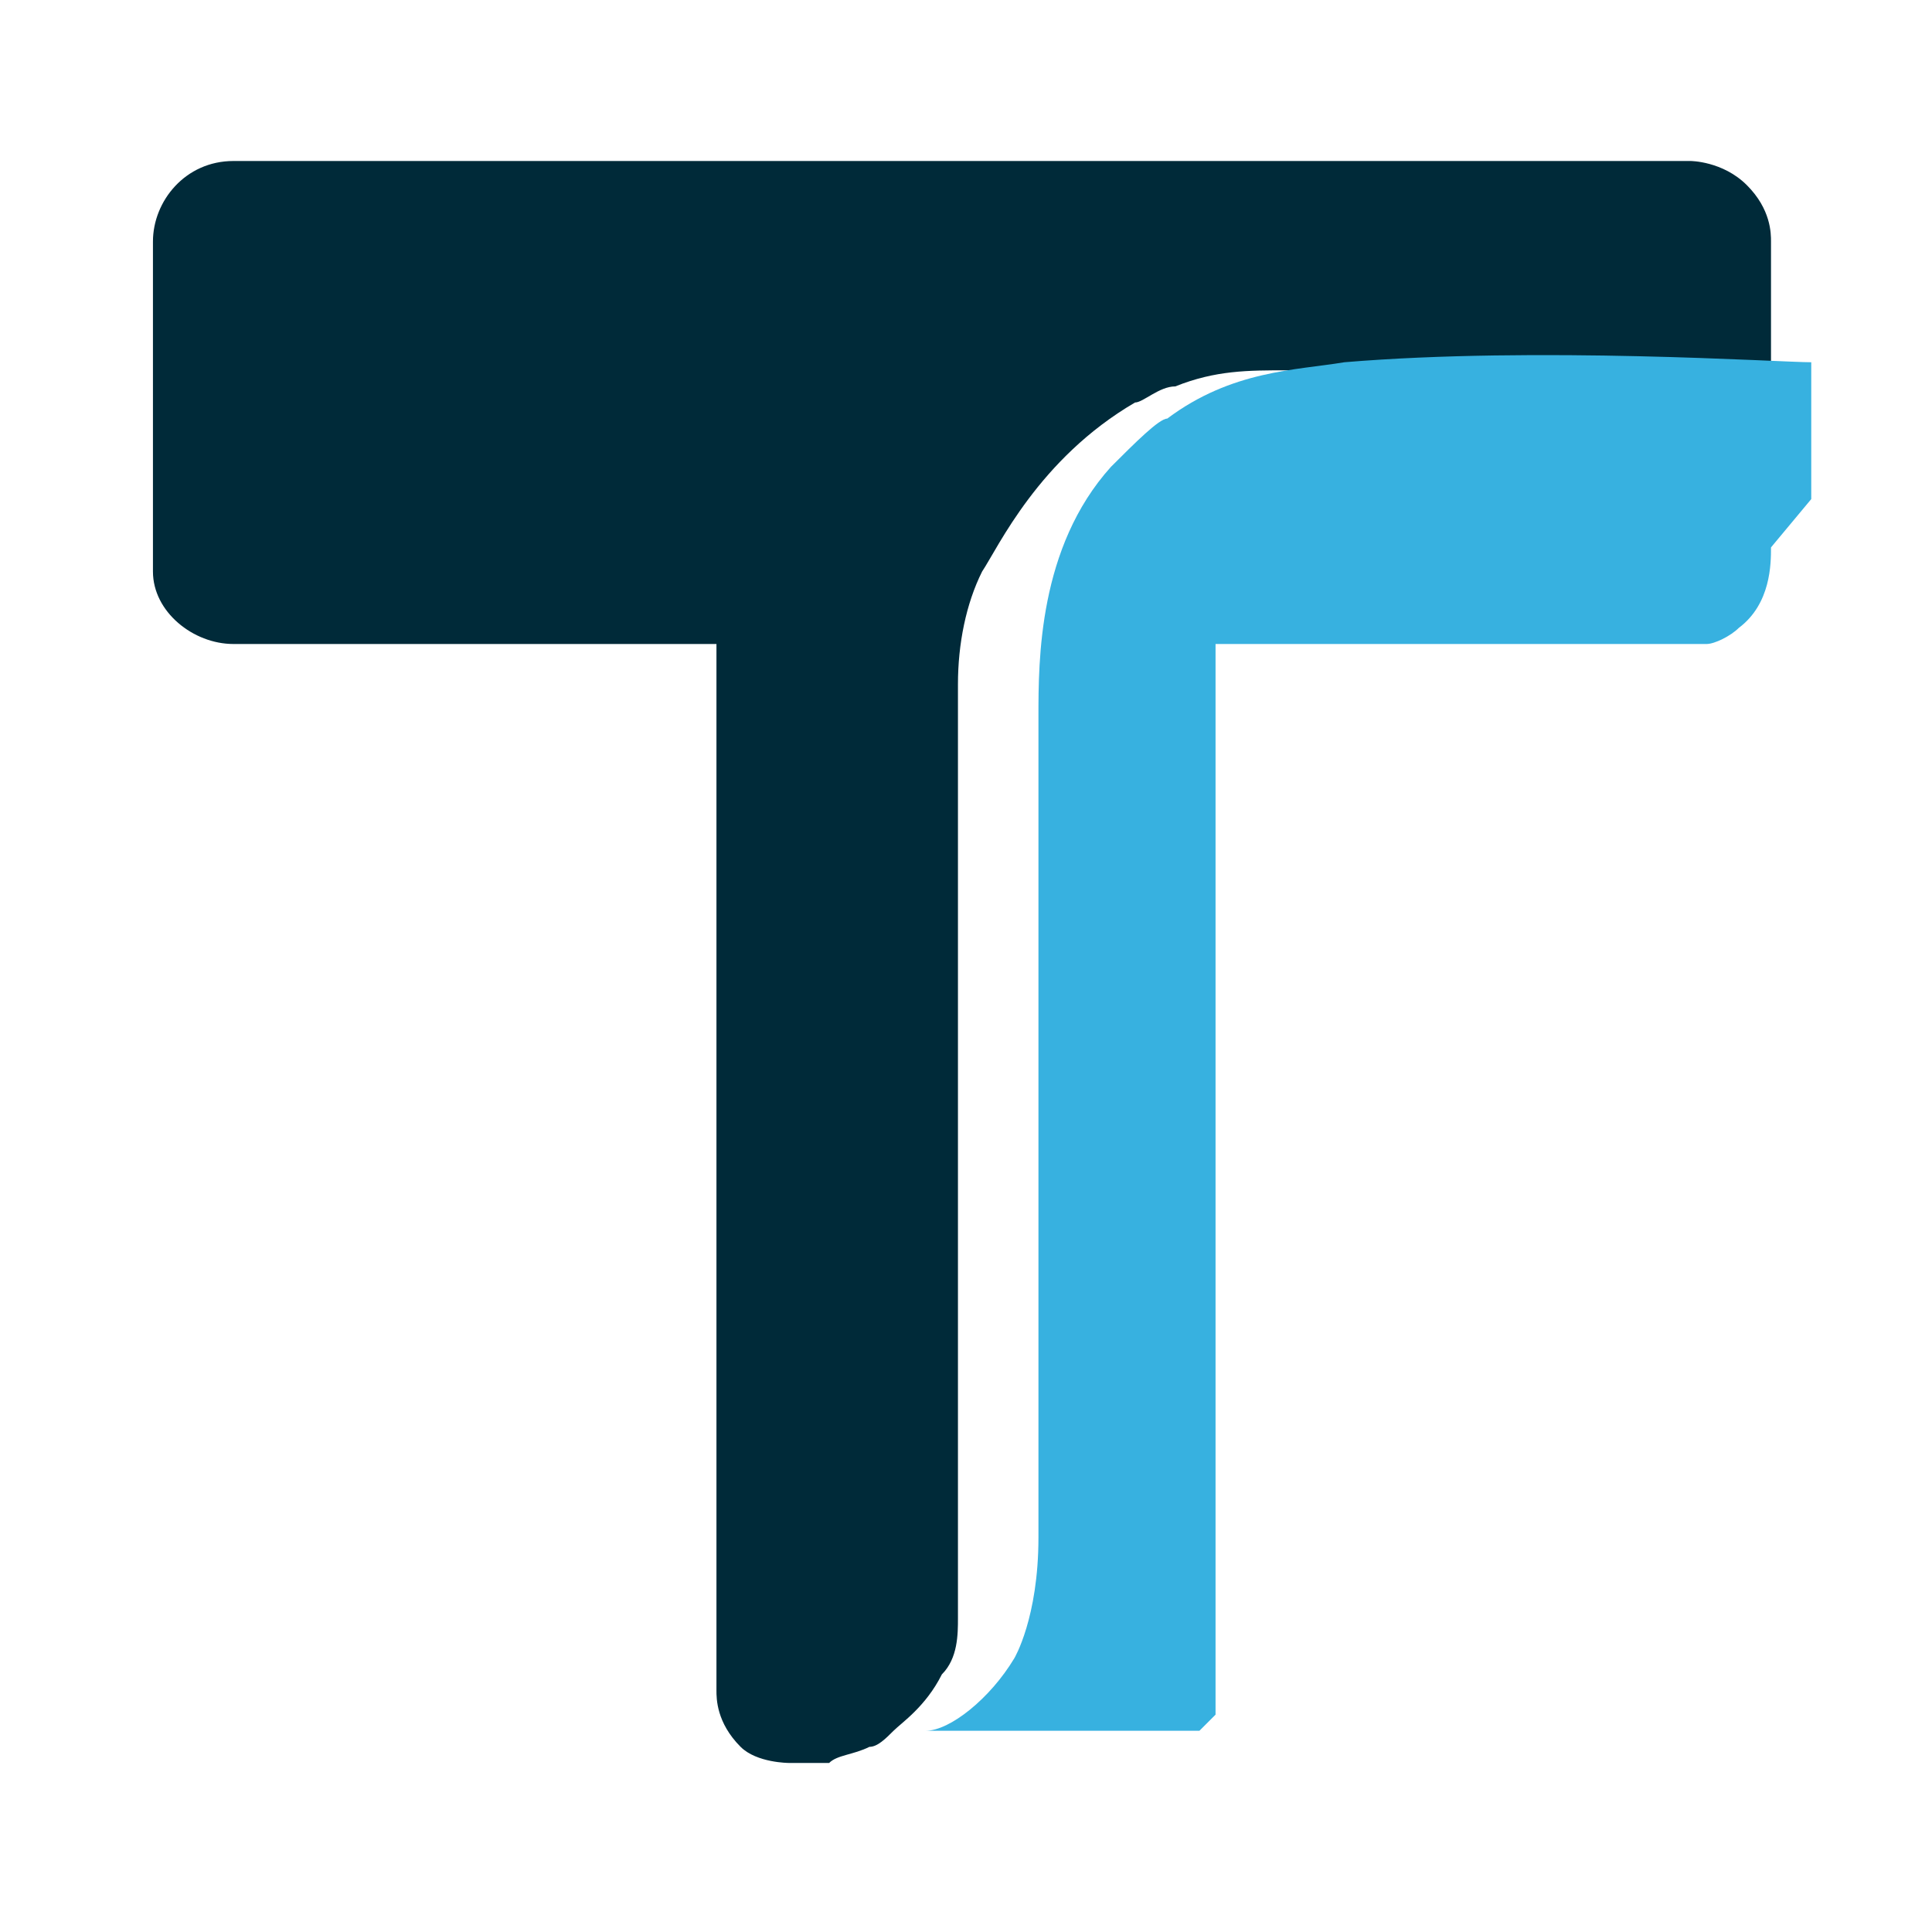
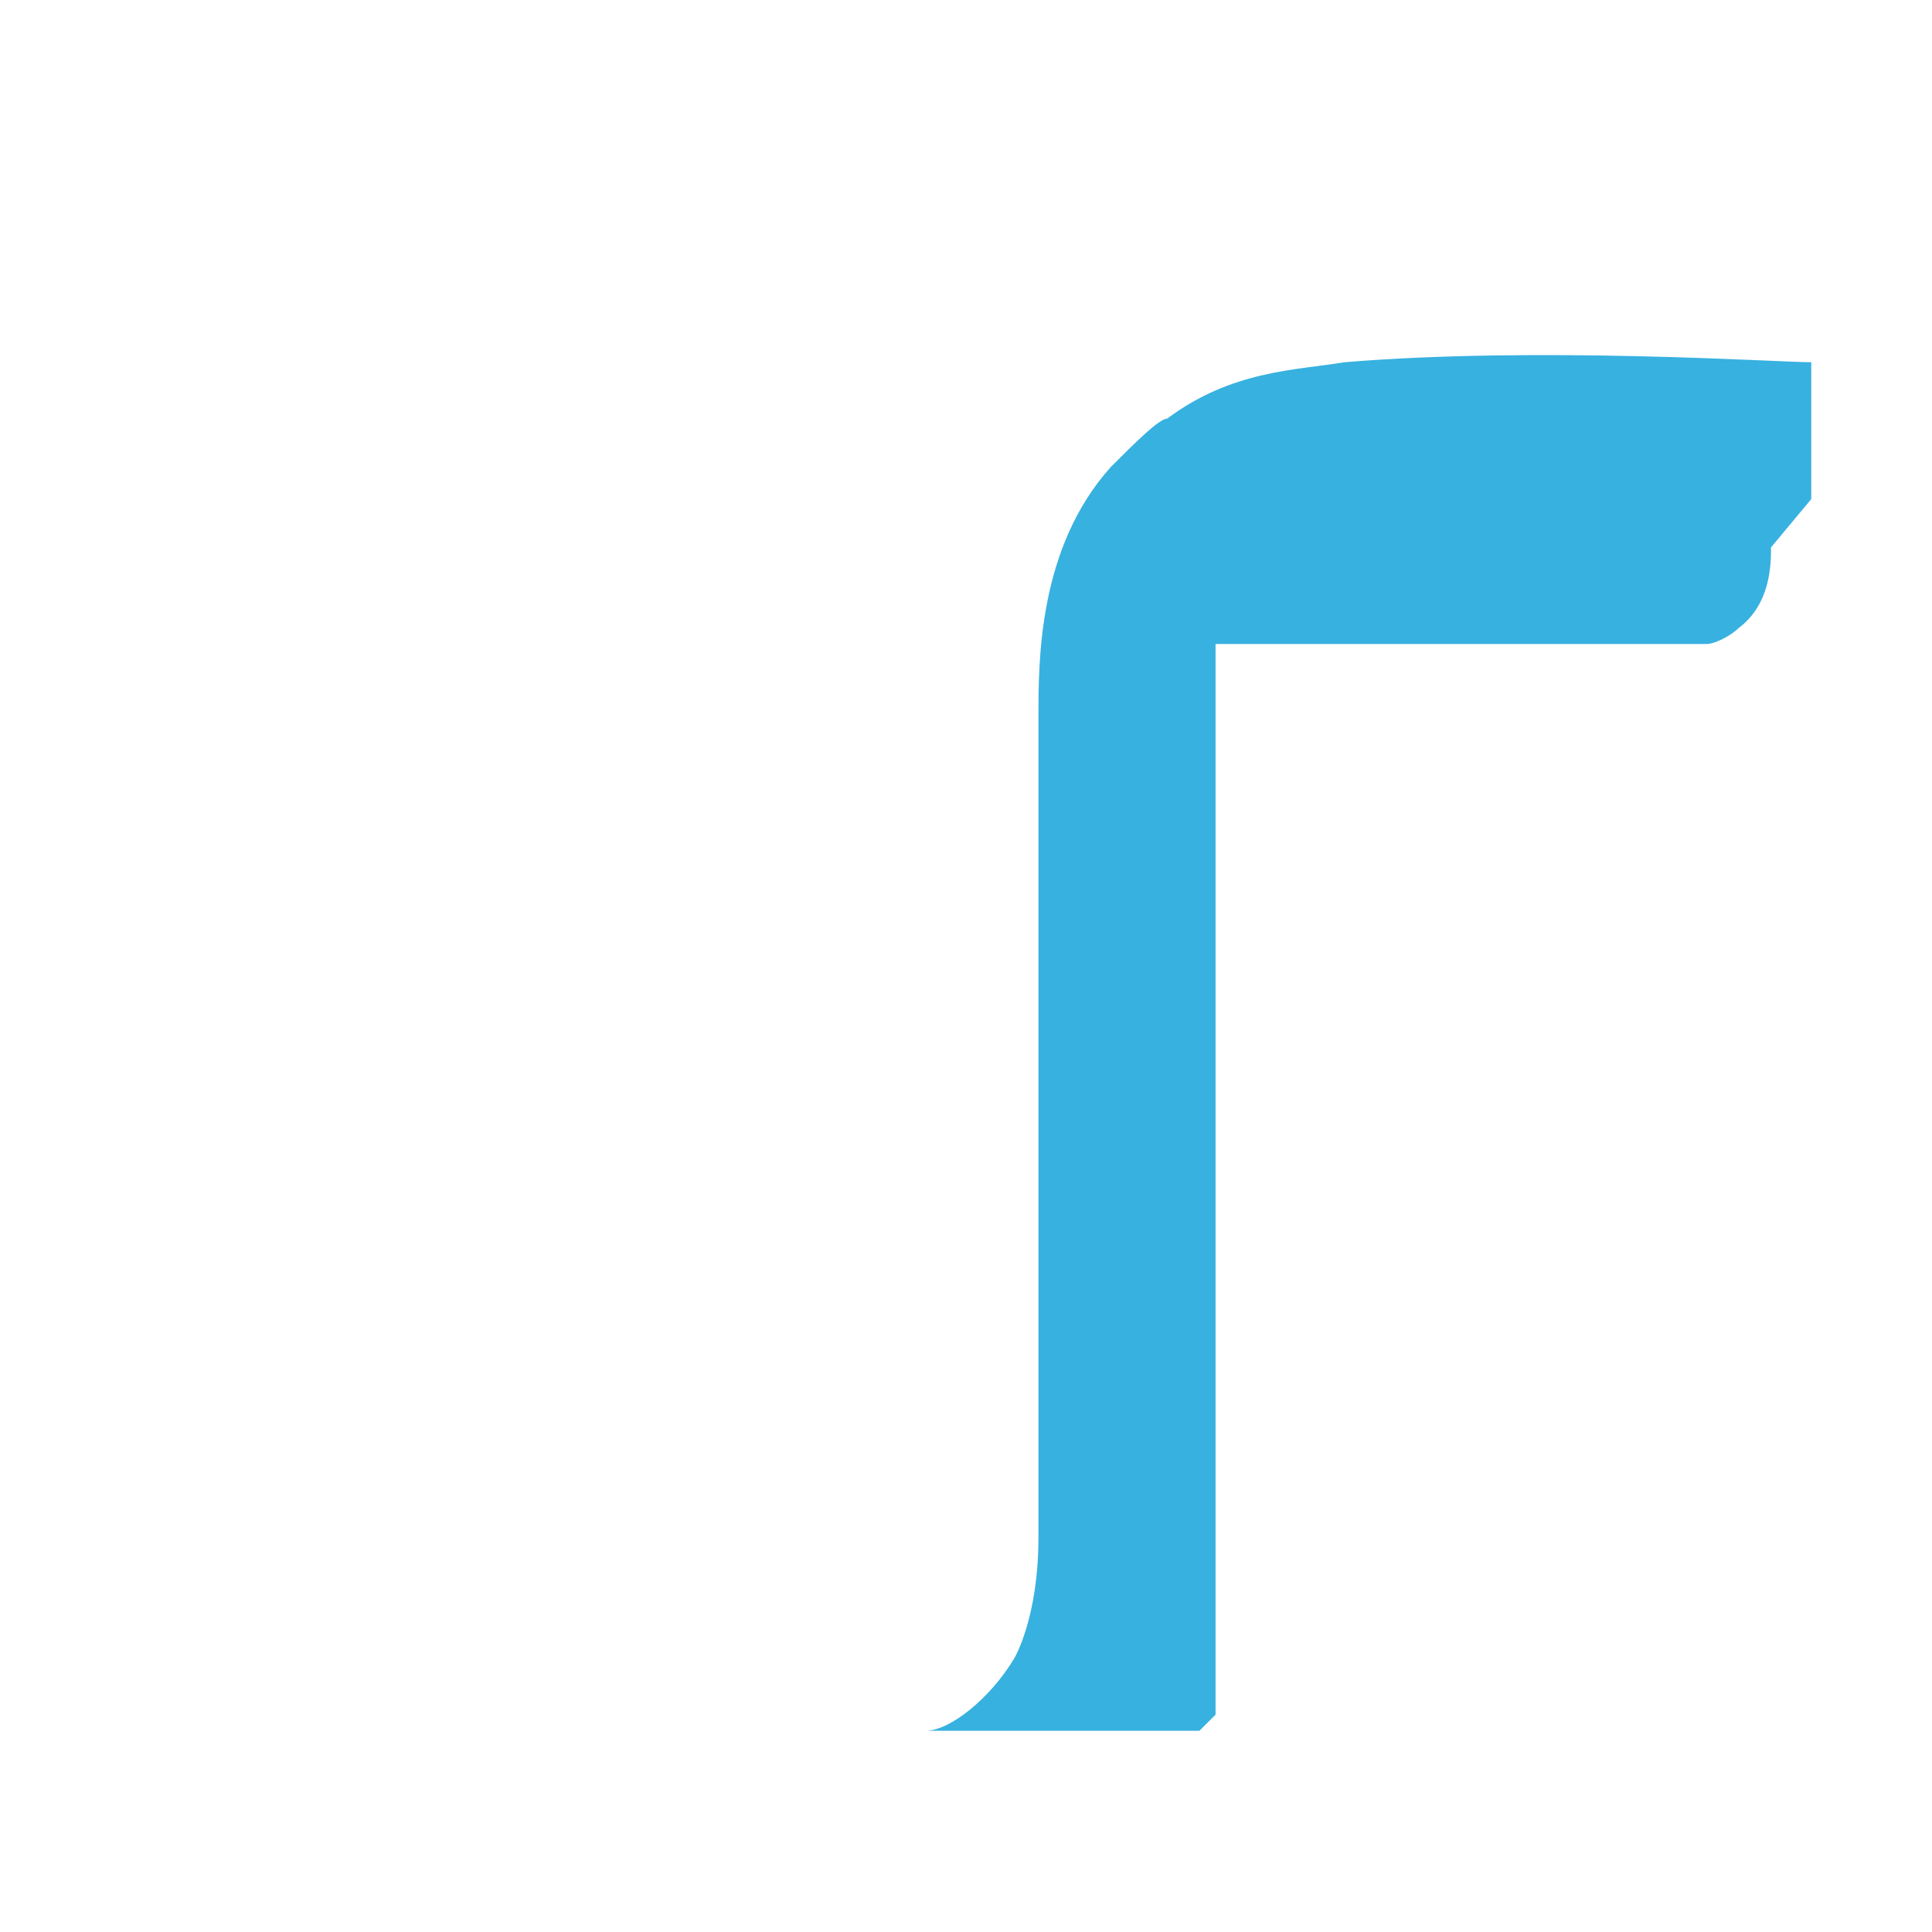
<svg xmlns="http://www.w3.org/2000/svg" id="Layer_1" version="1.1" viewBox="0 0 24 24">
  <defs>
    <style>
      .st0 {
        fill: #002a39;
      }

      .st1 {
        fill: #37b1e0;
      }
    </style>
  </defs>
-   <path class="st0" d="M22,3v1.6h-6c-.5,0-.9,0-1.4.2-.2,0-.4.2-.5.2-1.2.7-1.7,1.8-1.9,2.1,0,0,0,0,0,0-.2.4-.3.9-.3,1.4v.4c0,6.8,0,10.2,0,10.6v.6c0,.2,0,.5-.2.7-.2.4-.5.6-.6.7s-.2.2-.3.2c-.2.1-.4.1-.5.2-.2,0-.3,0-.5,0,0,0-.4,0-.6-.2-.3-.3-.3-.6-.3-.7v-13H2.9c-.5,0-1-.4-1-.9V3c0-.5.4-1,1-1h18.1c0,0,.4,0,.7.3.3.3.3.6.3.7Z" />
  <path class="st1" d="M22,6.8c0,.2,0,.7-.4,1-.1.1-.3.2-.4.2,0,0,0,0,0,0h-6.1v12.8s0,0,0,0v.3s0,0,0,0c0,0,0,0,0,0,0,0,0,0,0,.1,0,0,0,0,0,.1,0,0,0,0,0,0,0,0,0,0,0,0,0,0,0,0,0,0,0,0-.1.1-.2.2,0,0,0,0,0,0,0,0-.1,0-.2,0,0,0-.1,0-.1,0,0,0,0,0-.1,0h-3c.3,0,.8-.4,1.1-.9,0,0,.3-.5.3-1.5,0-.1,0-.2,0-.3v-9.9c0-.7,0-2.1.9-3.1.3-.3.6-.6.7-.6.8-.6,1.6-.6,2.2-.7,2.4-.2,5.4,0,5.8,0,0,.5,0,1,0,1.4,0,0,0,.2,0,.2s0,0,0,.1h0Z" />
</svg>